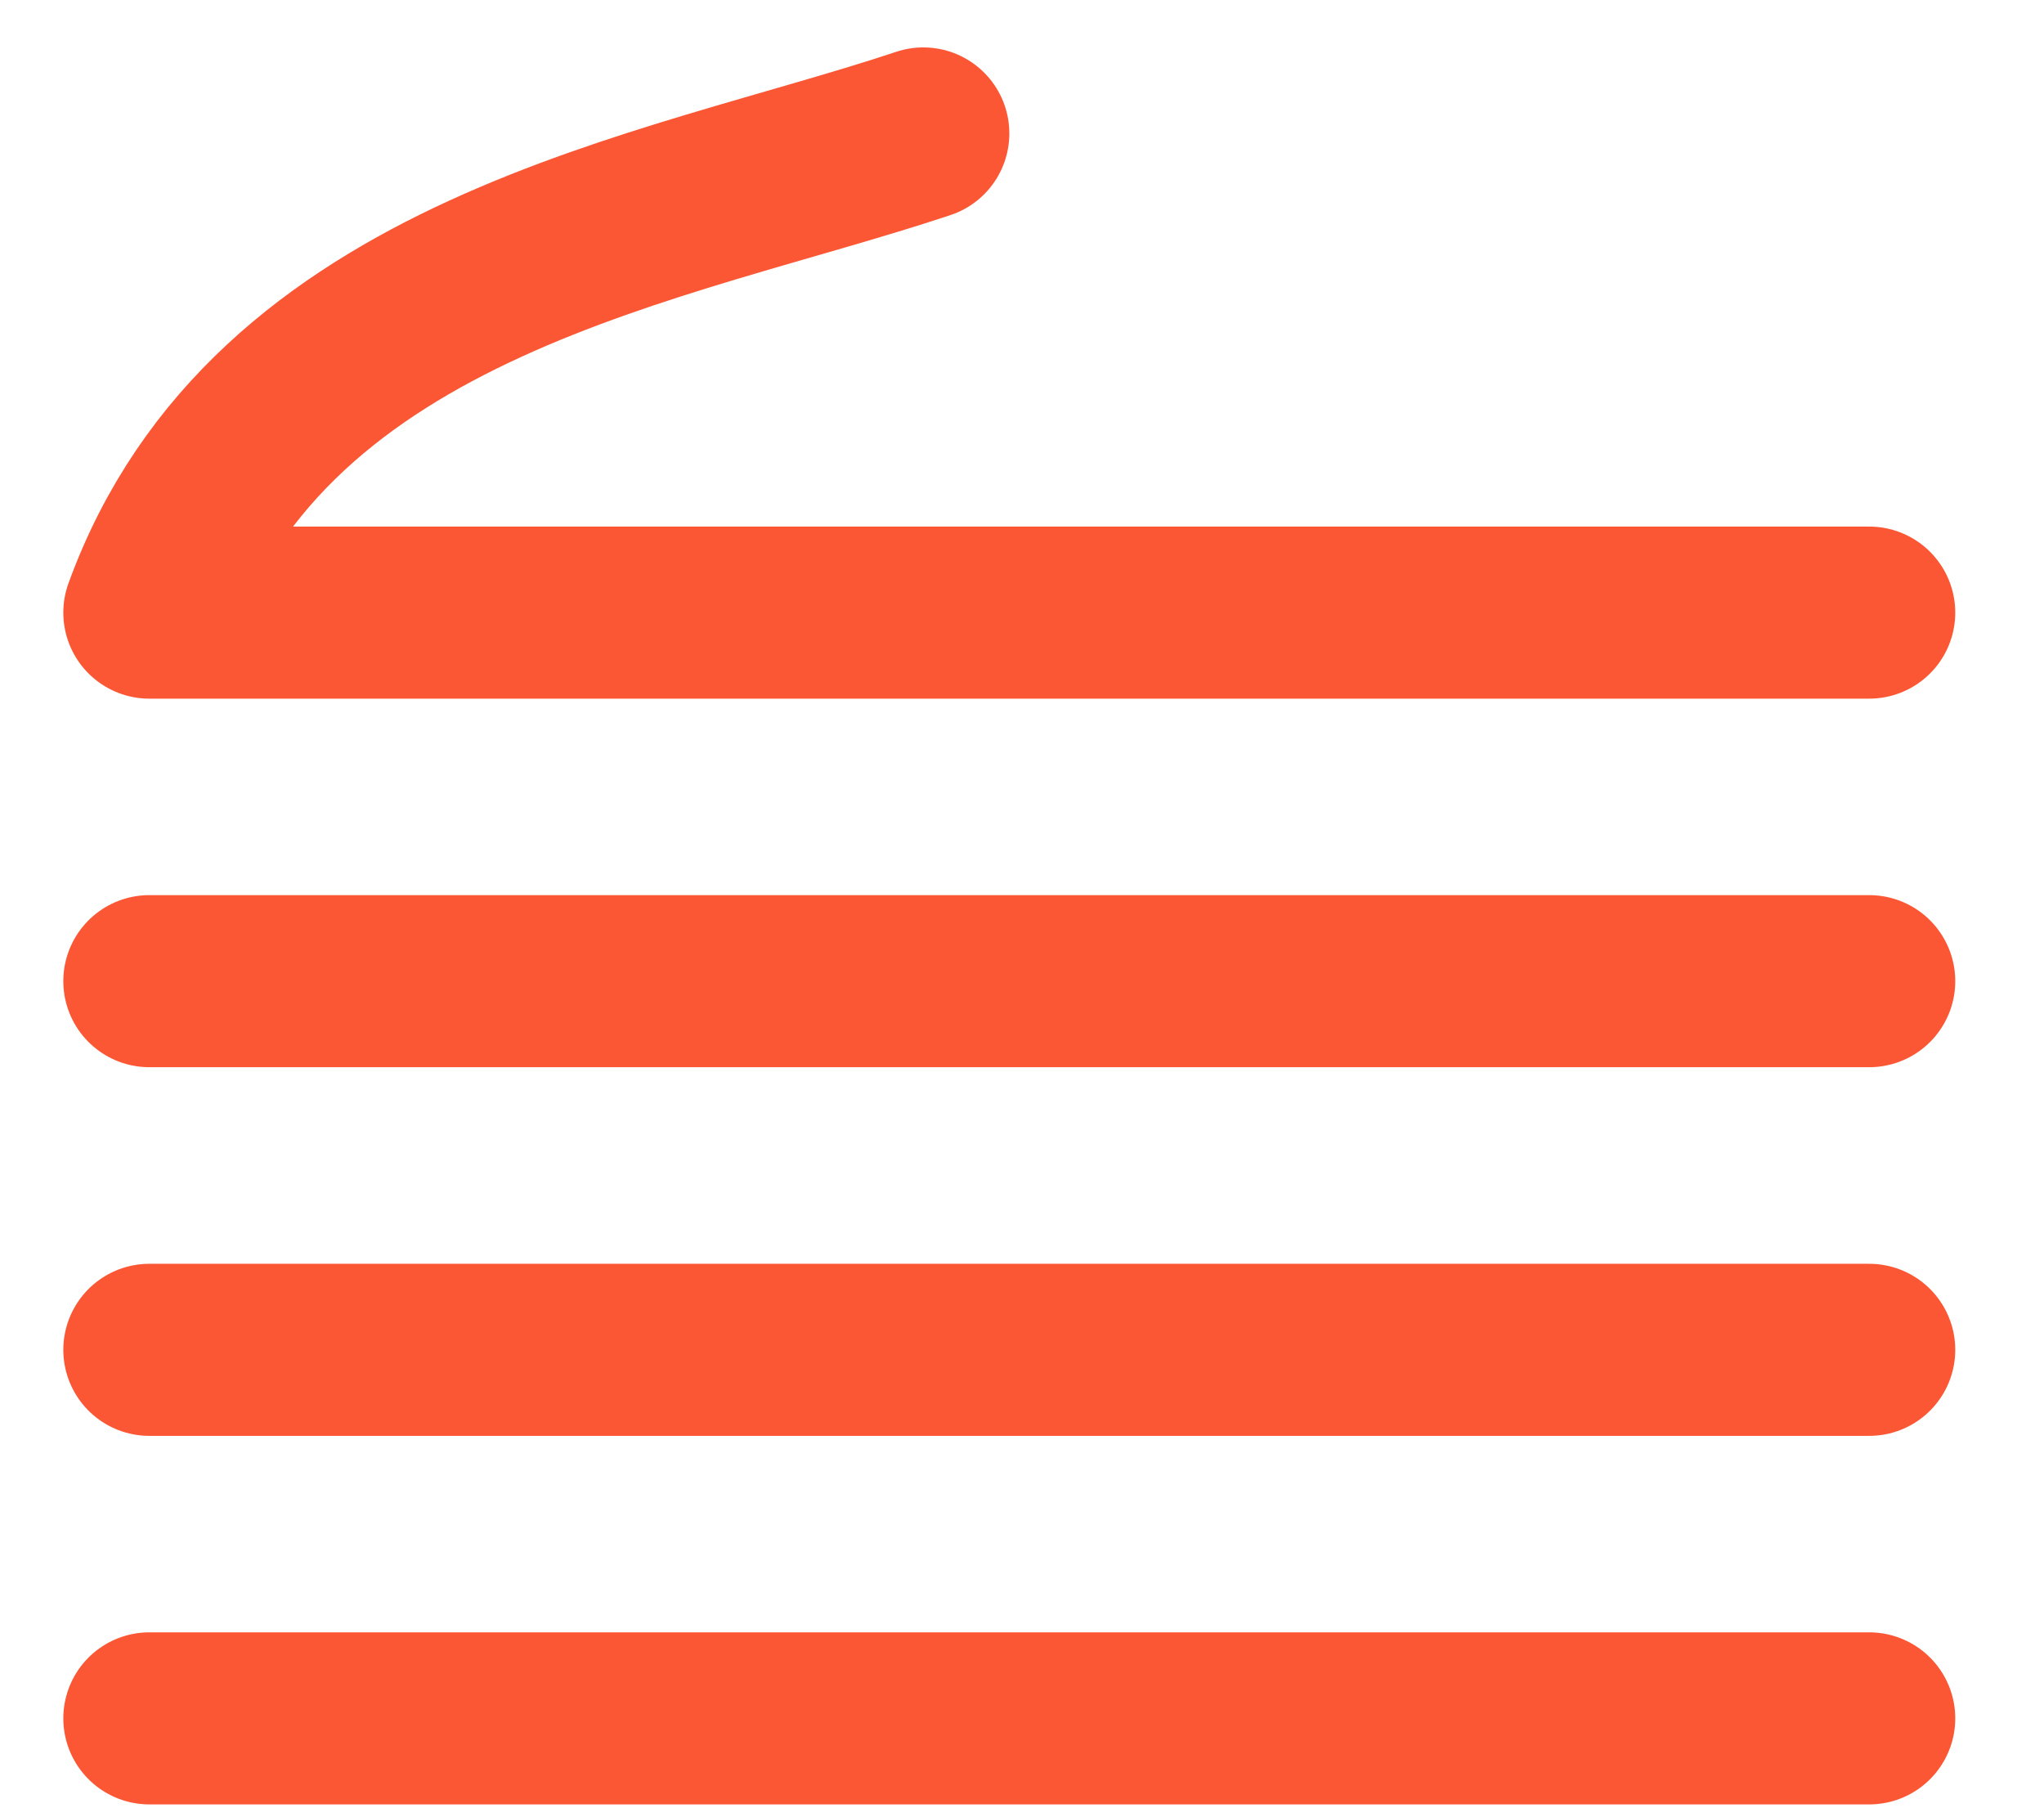
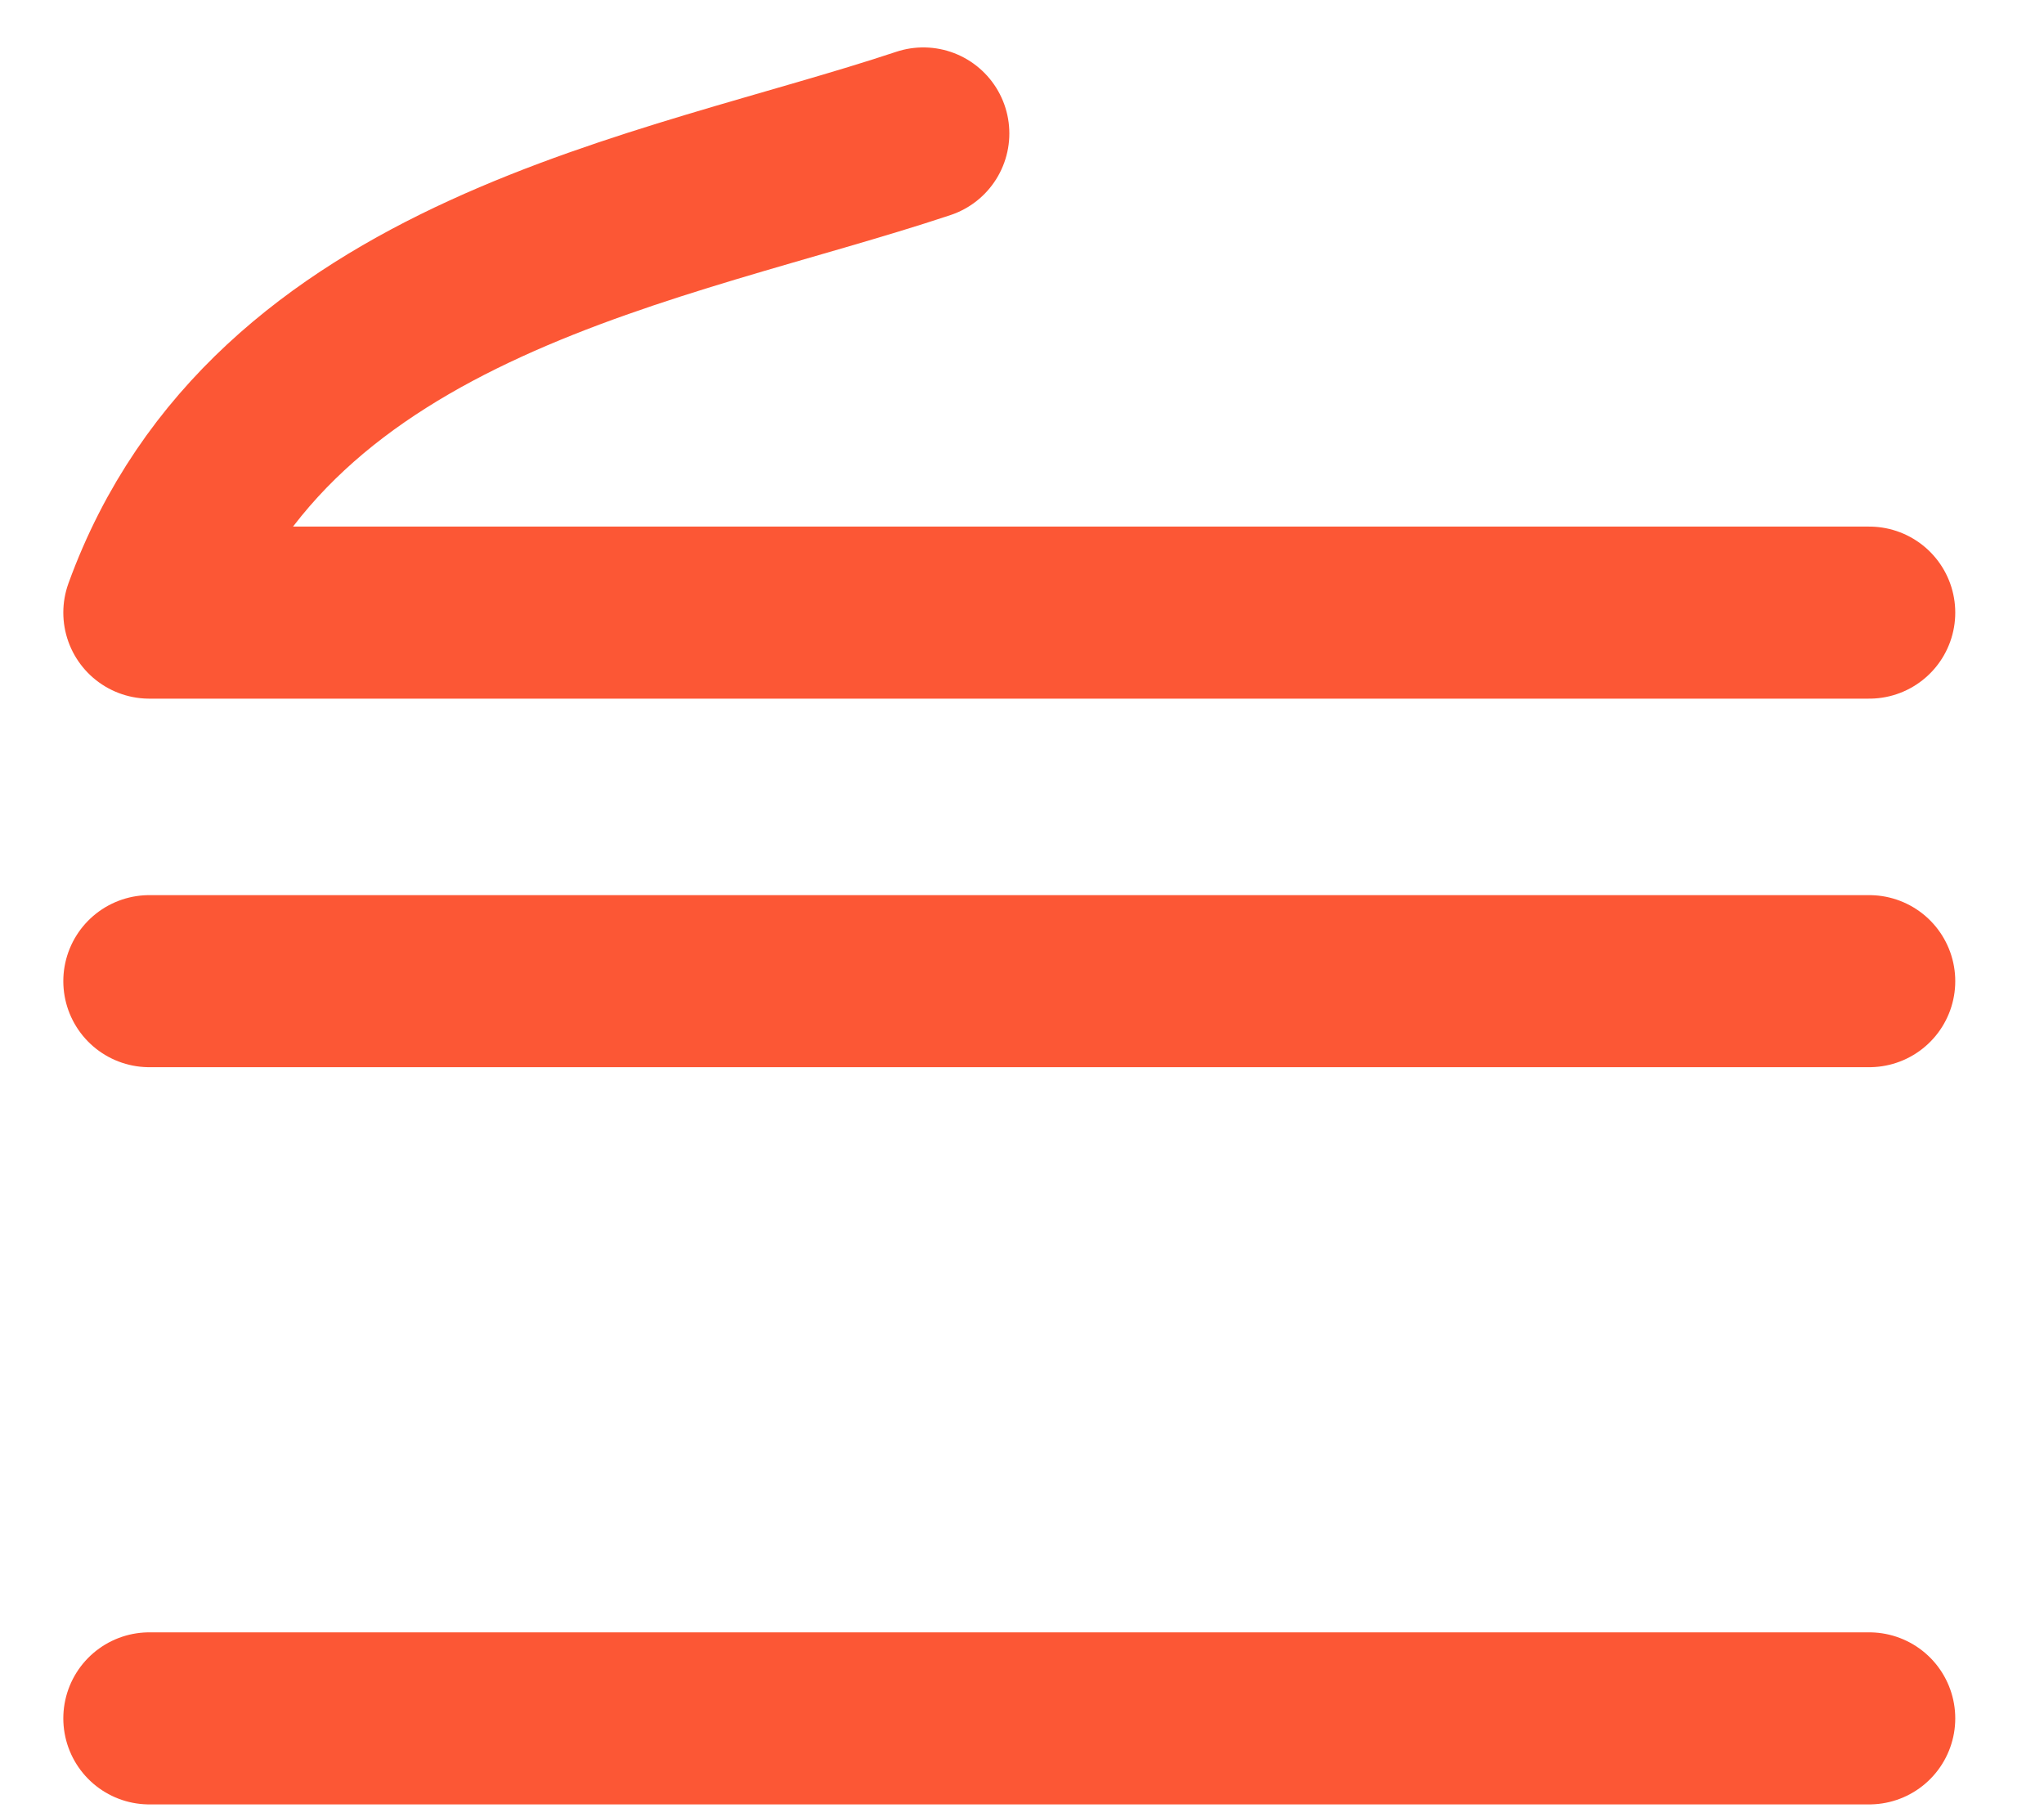
<svg xmlns="http://www.w3.org/2000/svg" width="18" height="16" viewBox="0 0 18 16" fill="none">
-   <path d="M16.461 5.394H1.315C2.397 2.419 5.859 1.932 8.131 1.175M1.315 8.639H16.461M16.461 11.885H1.315M1.315 15.13H16.461" stroke="#FC5735" stroke-width="1.515" stroke-linecap="round" stroke-linejoin="round" />
+   <path d="M16.461 5.394H1.315C2.397 2.419 5.859 1.932 8.131 1.175M1.315 8.639H16.461H1.315M1.315 15.13H16.461" stroke="#FC5735" stroke-width="1.515" stroke-linecap="round" stroke-linejoin="round" />
</svg>